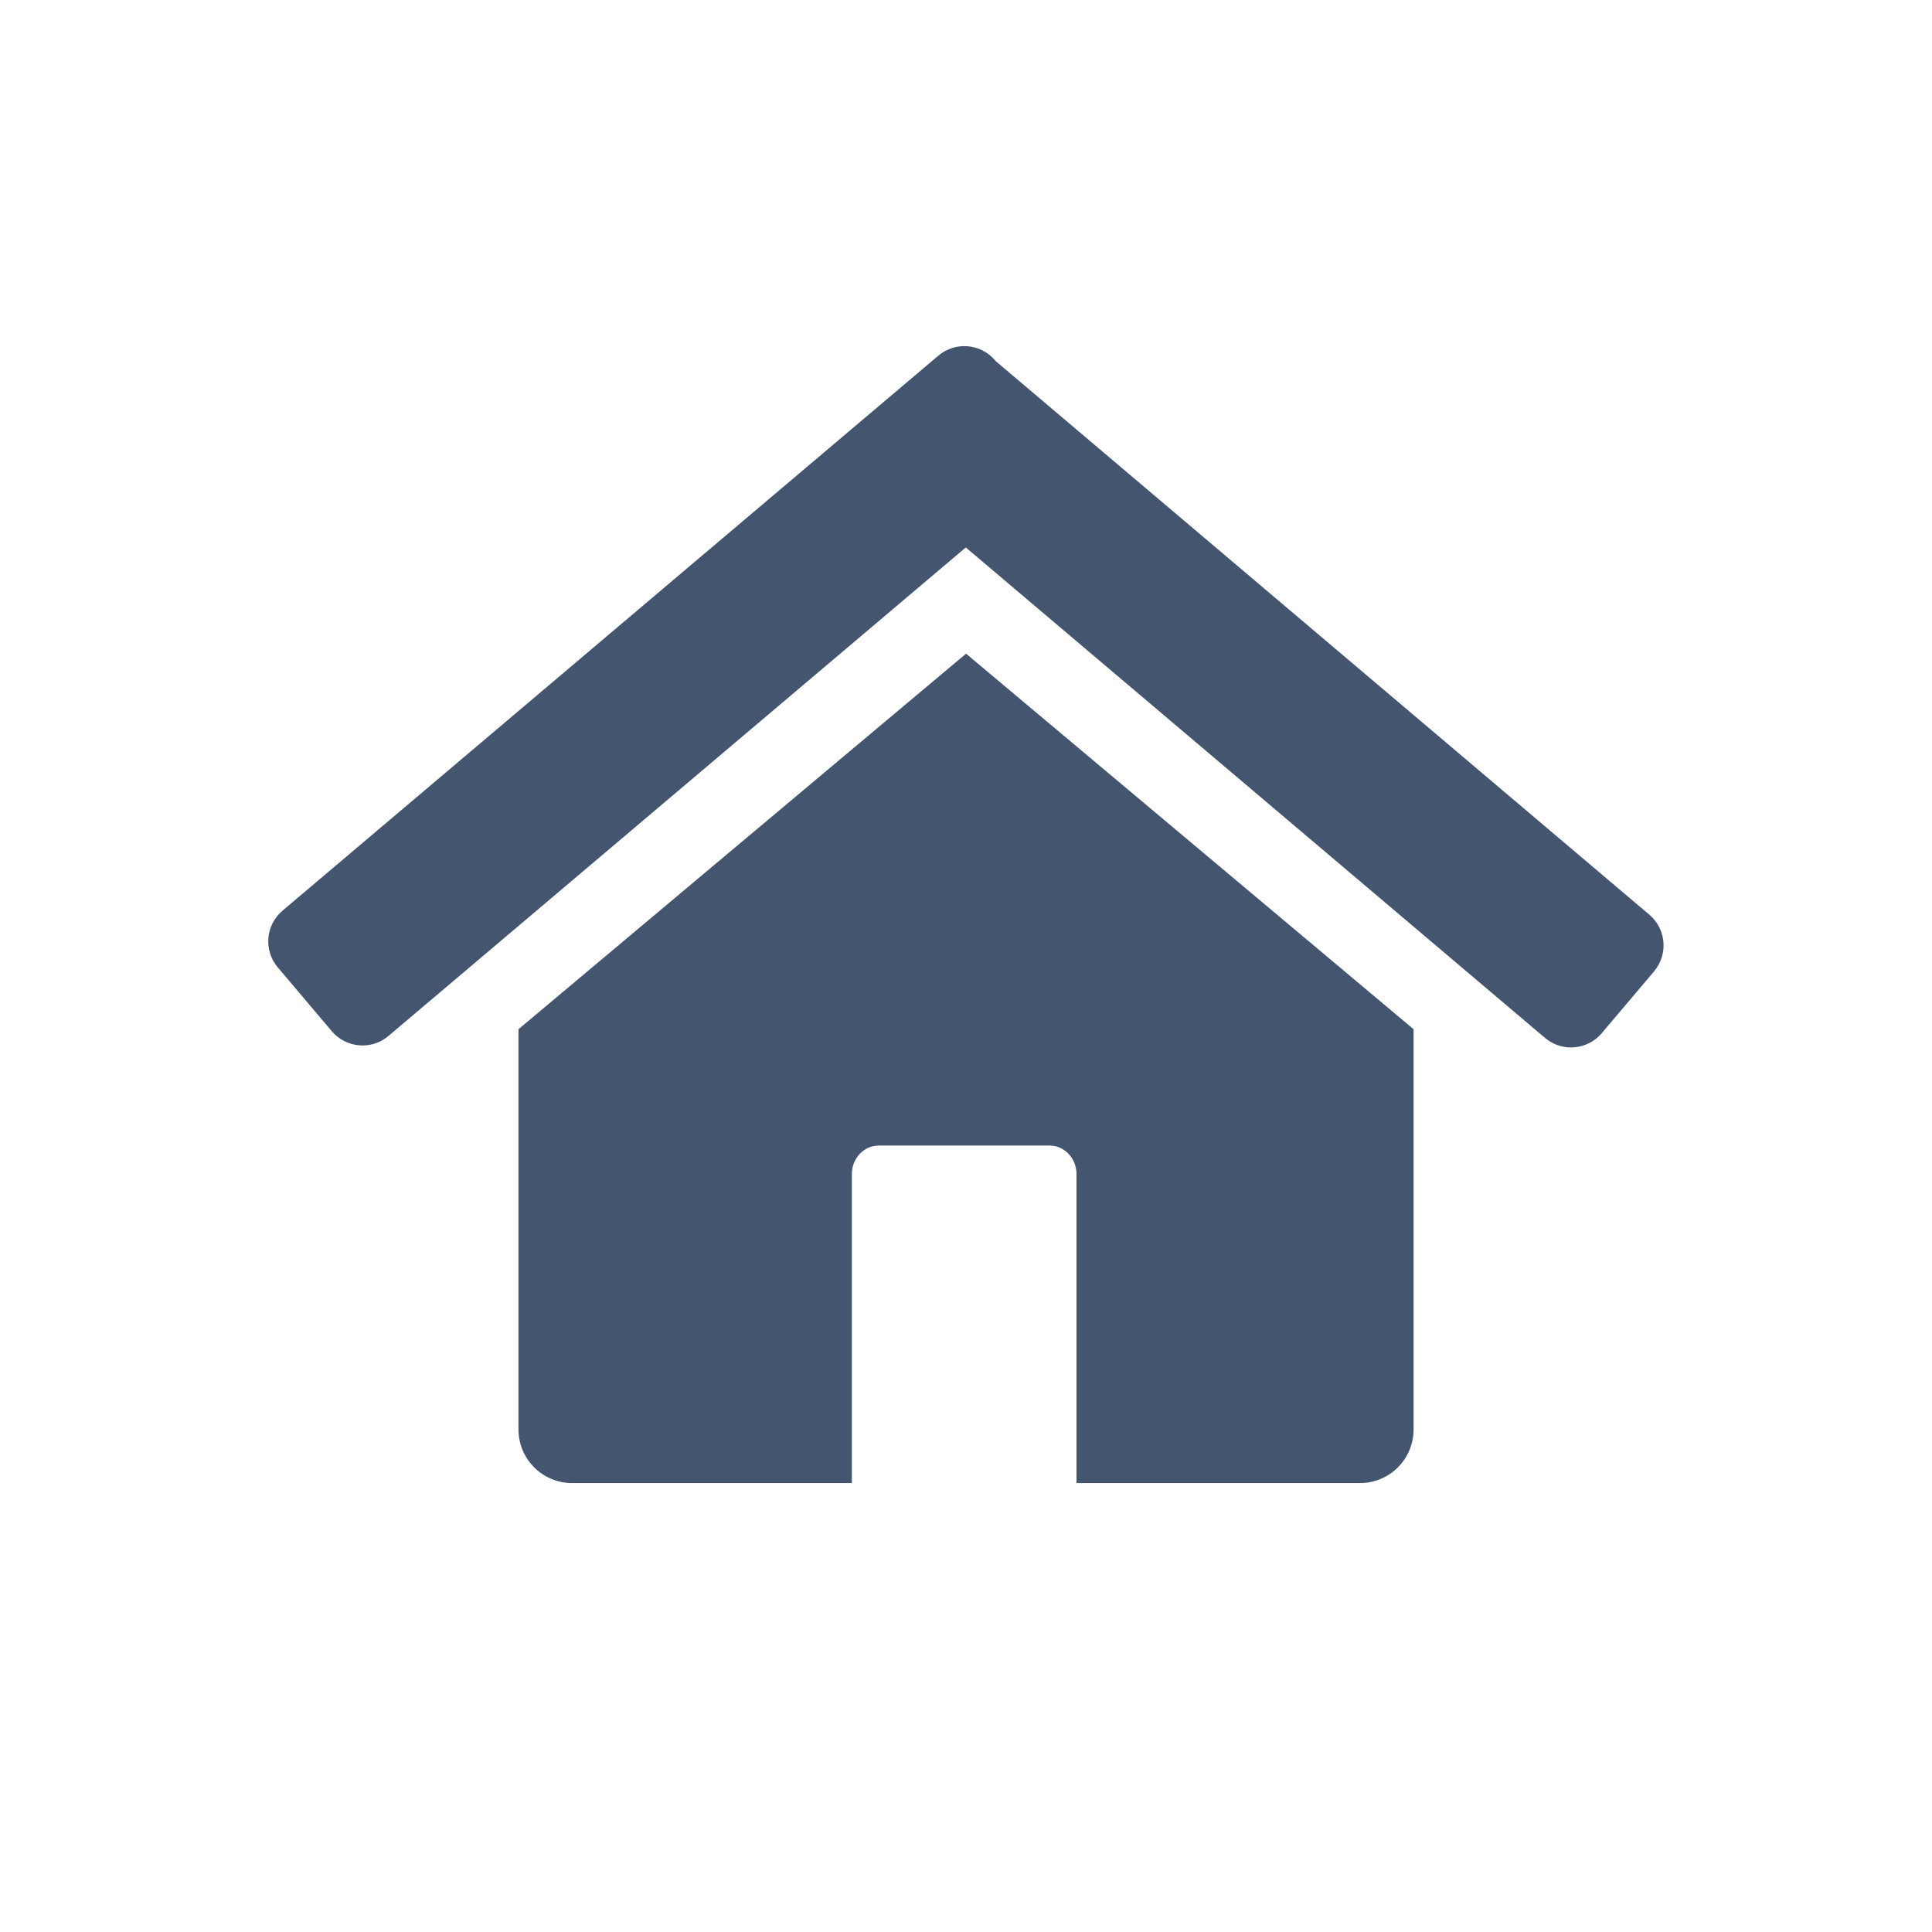
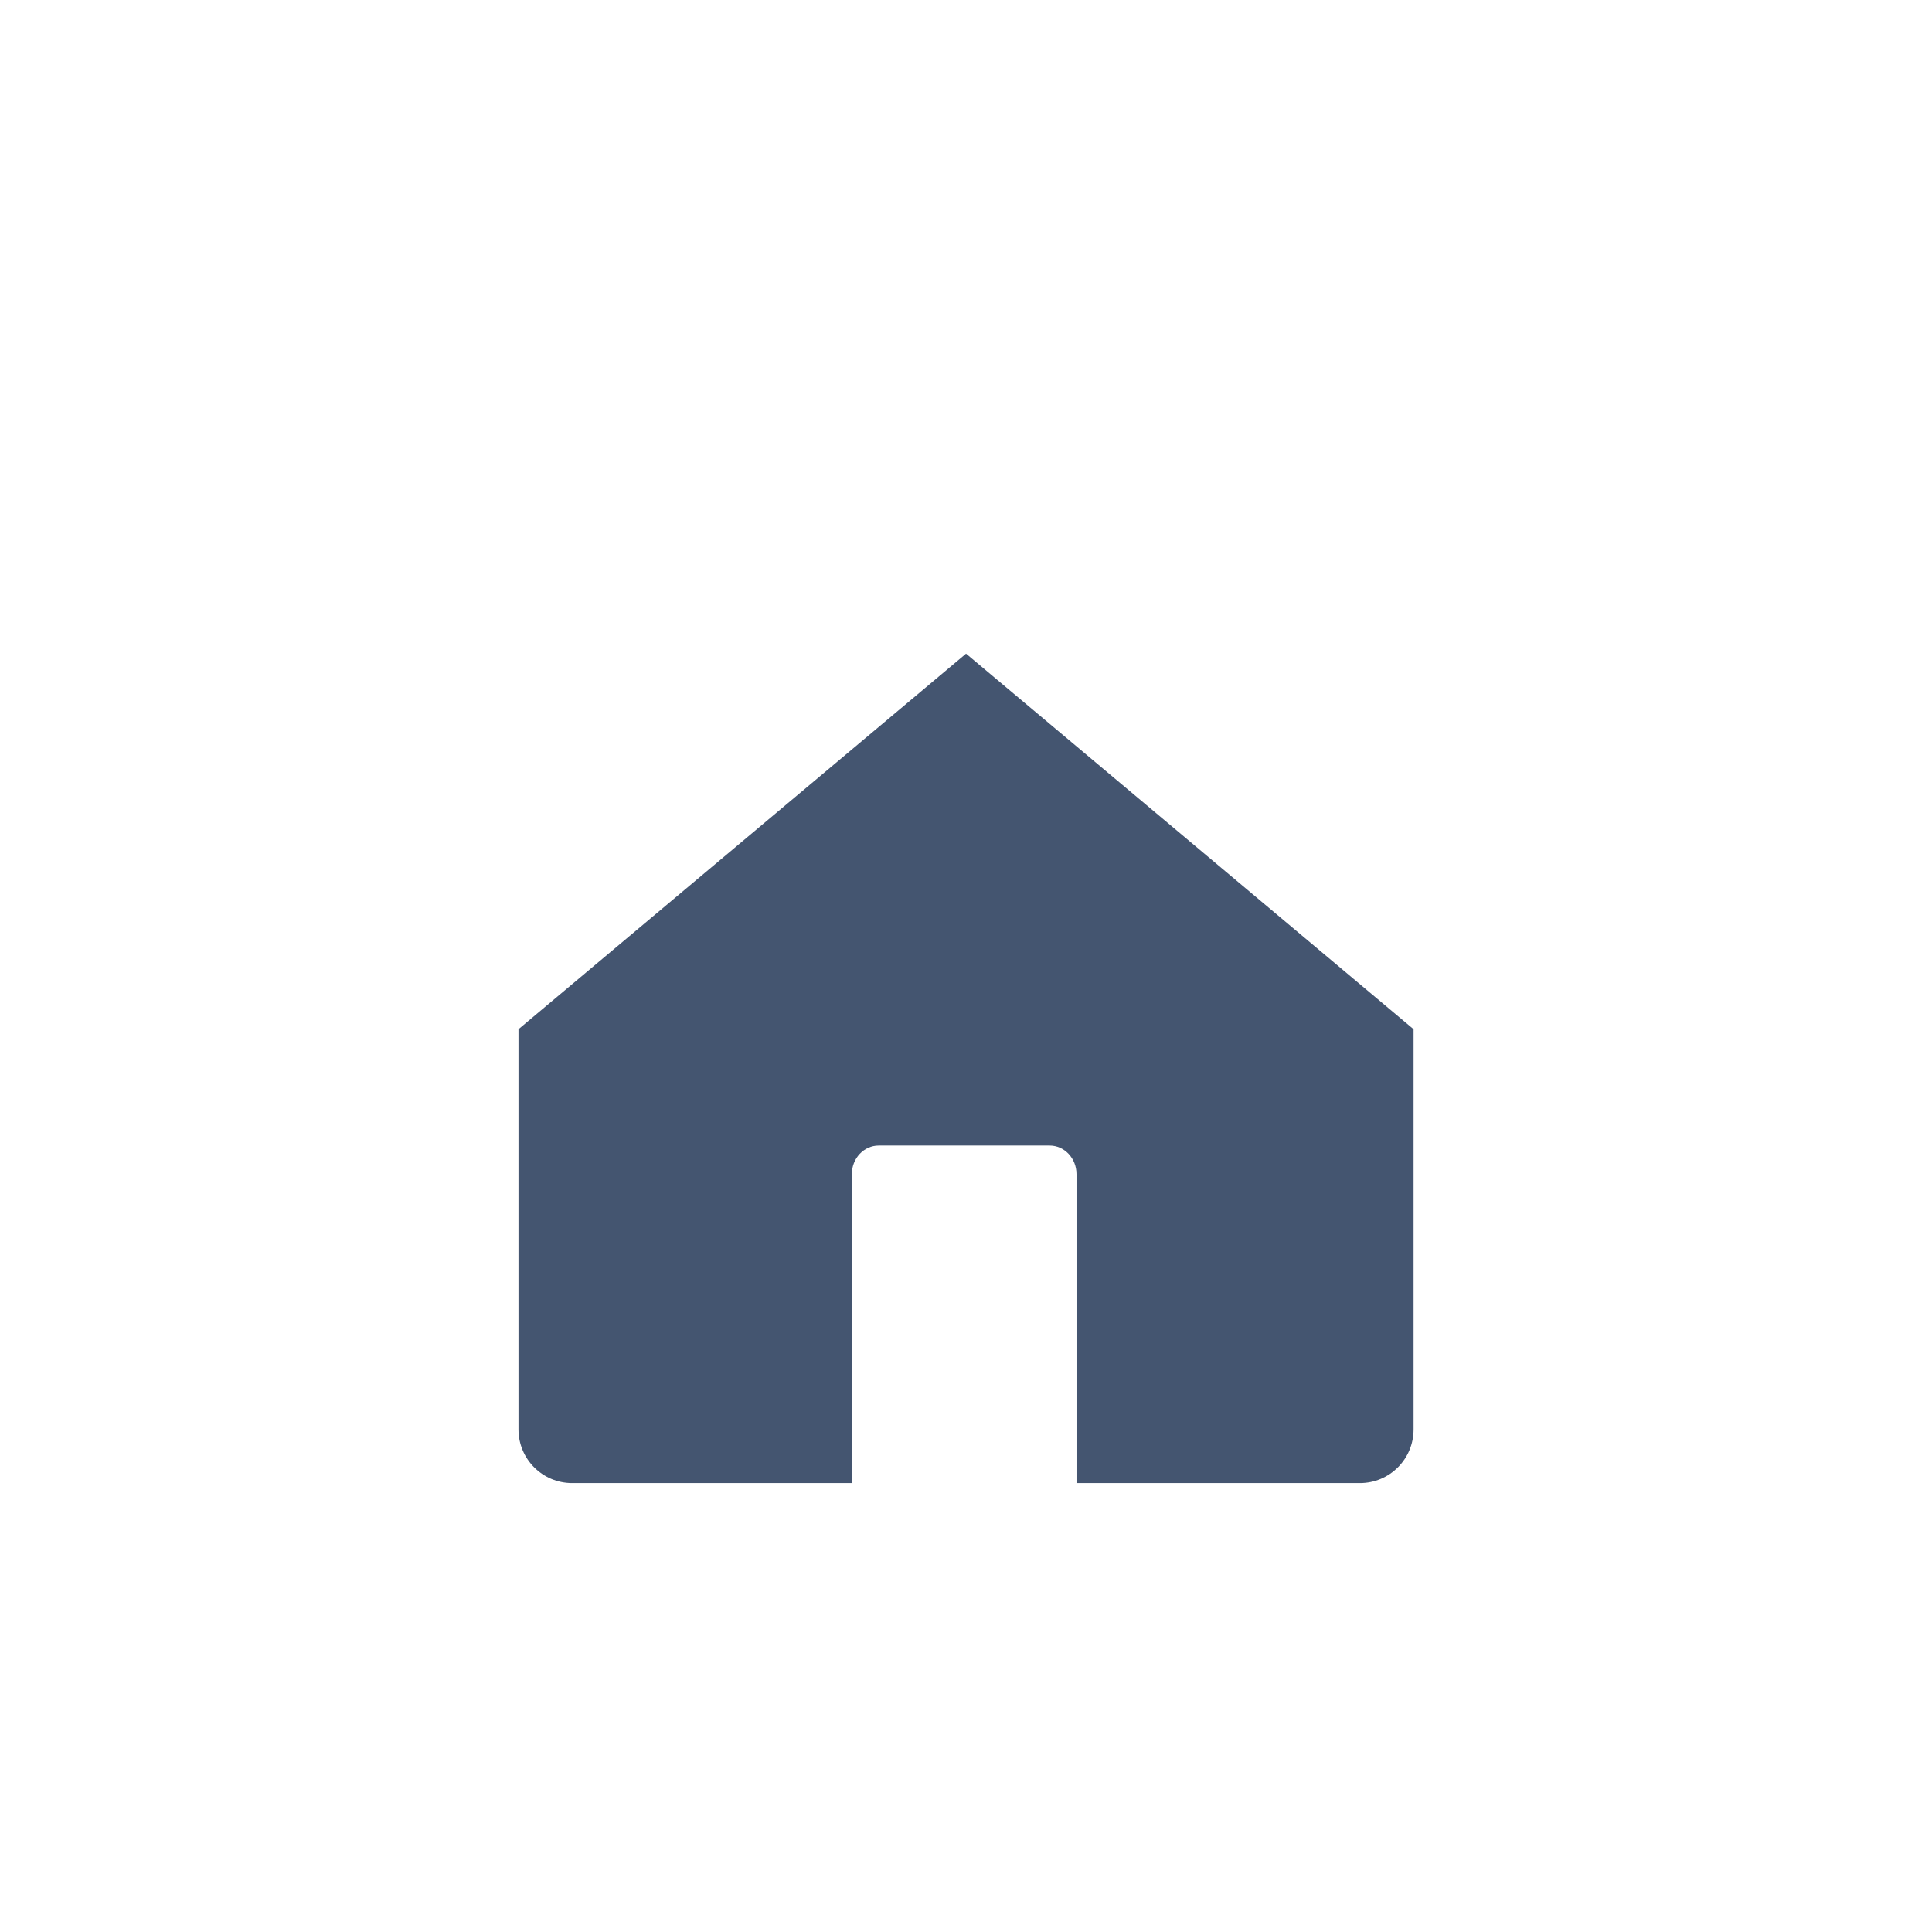
<svg xmlns="http://www.w3.org/2000/svg" version="1.1" id="Ebene_1" x="0px" y="0px" width="36px" height="36px" viewBox="6.5 17.709 36 36" enable-background="new 6.5 17.709 36 36" xml:space="preserve">
-   <path fill="#445570" d="M37.232,34.752L25.054,24.438l-0.012-0.014c-0.269-0.318-0.742-0.354-1.057-0.088L11.764,34.678  c-0.316,0.268-0.356,0.74-0.088,1.057l1.006,1.189c0.129,0.152,0.312,0.246,0.51,0.263c0.021,0.002,0.042,0.003,0.063,0.003  c0.177,0,0.349-0.063,0.484-0.178l10.757-9.102l10.793,9.139c0.136,0.115,0.308,0.178,0.484,0.178c0.021,0,0.041-0.001,0.063-0.003  c0.198-0.017,0.382-0.11,0.51-0.263l0.975-1.152C37.588,35.492,37.549,35.02,37.232,34.752z" />
  <path fill="#445570" d="M24.501,29.889l-8.34,6.998v7.457c0,0.553,0.448,1,1,1h5.212v-5.757c0-0.294,0.224-0.532,0.5-0.532h3.186  c0.276,0,0.5,0.238,0.5,0.532v5.757h5.281c0.553,0,1-0.447,1-1v-7.457L24.501,29.889z" />
</svg>